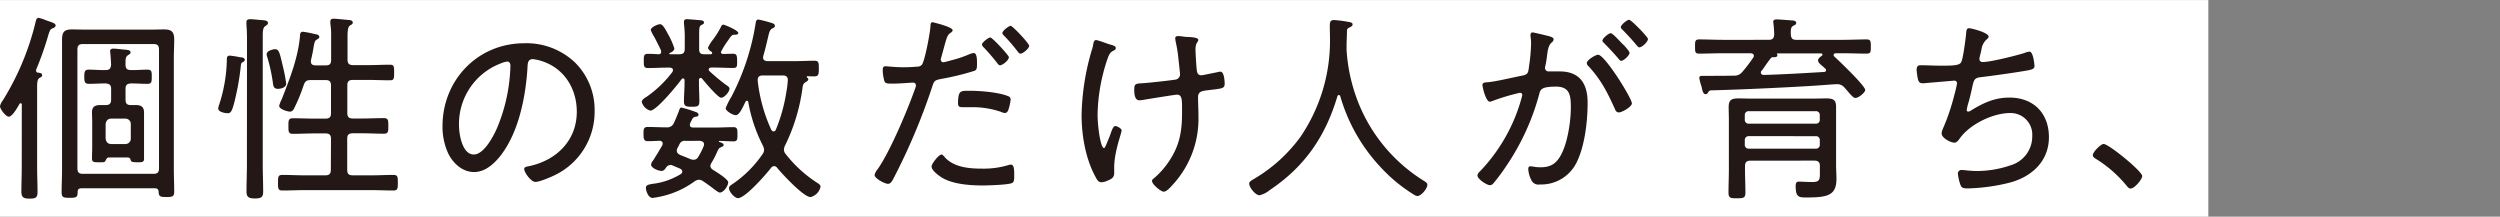
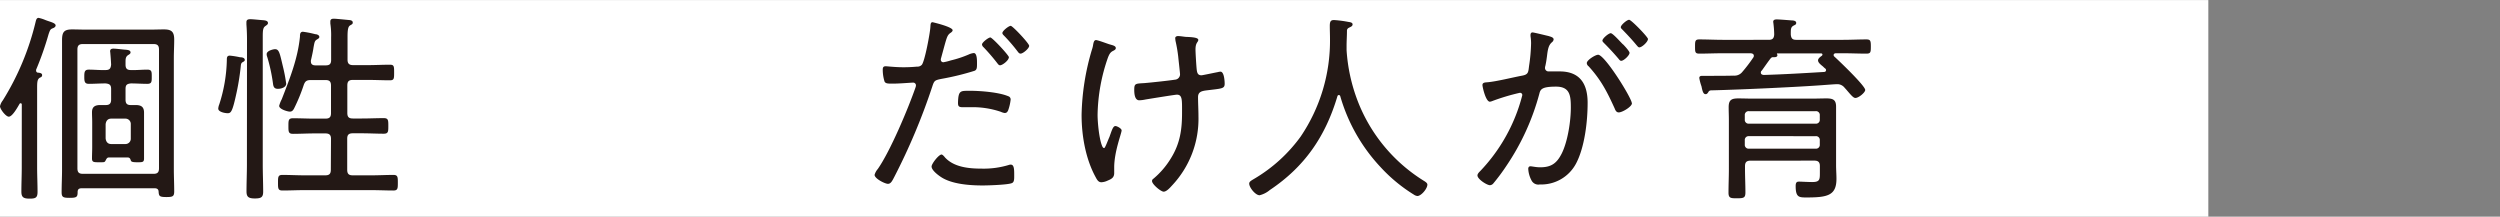
<svg xmlns="http://www.w3.org/2000/svg" viewBox="0 0 600 52">
  <rect x="0" y="0" width="600" height="52" fill="#808080" stroke="none" />
  <defs>
    <style>.cls-1{fill:#fff;}.cls-2{fill:#231815;}.cls-3{fill:none;}</style>
  </defs>
  <g id="レイヤー_2" data-name="レイヤー 2">
    <g id="文言">
      <rect class="cls-1" x="239" y="-239" width="51.99" height="530" transform="translate(239 291) rotate(-90)" />
      <path class="cls-2" d="M5.23,25.11c0-.19-.09-.33-.29-.33a.26.26,0,0,0-.24.14C4.27,25.64,3,28,2.11,28,1.39,28,0,26.17,0,25.5a3.41,3.41,0,0,1,.67-1.4A63.54,63.54,0,0,0,8.54,5.29c.1-.39.2-1,.72-1a8.59,8.59,0,0,1,1.64.52c1.1.44,2.45.68,2.45,1.3,0,.34-.39.58-.68.67-.62.24-.67.48-1,1.39a74,74,0,0,1-3,8.55.51.51,0,0,0,0,.24.47.47,0,0,0,.53.48c.33.05.91.1.91.58s-.38.52-.62.67c-.53.38-.58,1-.58,2.45v19c0,2,.1,3.93.1,5.9,0,1.39-.44,1.63-1.88,1.63s-2-.28-2-1.68c0-2,.09-3.88.09-5.85Zm14.4,20.07c-.67,0-1,.24-1,.91,0,1.2-.24,1.39-1.92,1.39-1.53,0-1.92-.14-1.92-1.34,0-1.83.1-3.6.1-5.38V13.93c0-1.39,0-2.84,0-4.23,0-1.92.39-2.64,2.4-2.64,1.15,0,2.31.05,3.46.05H35.91c1.15,0,2.3-.05,3.45-.05,1.83,0,2.45.58,2.45,2.45,0,1.44-.09,2.93-.09,4.42V40.57c0,1.78.09,3.55.09,5.38,0,1.2-.38,1.34-1.87,1.34-1.68,0-1.78-.24-1.87-1.2,0-.62-.29-.91-1-.91ZM38.16,11.91c0-1-.38-1.34-1.34-1.34H19.92c-1,0-1.34.38-1.34,1.34V40.38c0,1,.38,1.34,1.34,1.34h16.9c1,0,1.34-.38,1.34-1.34ZM30.67,37.79H26.16c-.43,0-.57.24-.81.72s-.34.43-1.59.43-1.68,0-1.68-.91.05-1.78.05-2.65V29.29c0-.77-.05-1.54-.05-2.35,0-1.35.77-1.73,2-1.73h1.34c.91,0,1.25-.43,1.25-1.3V21.37c0-1-.38-1.25-1.34-1.35-1.35,0-2.69.1-4,.1-1,0-1.1-.53-1.1-1.68s.05-1.73,1.1-1.73c1.35,0,2.69.15,4,.1,1,0,1.24-.39,1.34-1.3-.05-1-.1-1.77-.19-2.73,0-.15-.05-.34-.05-.49,0-.47.34-.62.77-.62.67,0,2,.19,2.69.24s1.44.1,1.44.67c0,.29-.24.44-.63.67-.53.39-.57.87-.57,1.59v.67c0,.91.33,1.3,1.29,1.3,1.3.05,2.59-.1,3.94-.1,1.1,0,1.06.58,1.06,1.73s0,1.68-1.06,1.68c-1.35,0-2.64-.1-3.94-.1-1,.1-1.29.39-1.29,1.35v2.54c0,.91.33,1.3,1.24,1.3h1.2c1.3,0,2,.43,2,1.82,0,.72,0,1.49,0,2.26v6.09c0,.87,0,1.73,0,2.65s-.38.91-1.63.91-1.44-.15-1.54-.43C31.25,38.07,31.15,37.83,30.67,37.79Zm-.57-3.22a1.28,1.28,0,0,0,1.29-1.35v-3.4a1.28,1.28,0,0,0-1.29-1.35H26.69c-.82,0-1.25.53-1.34,1.35v3.4c.09.82.52,1.35,1.34,1.35Z" />
      <path class="cls-2" d="M57.6,13.74c.43,0,1.15.09,1.15.67,0,.19-.24.38-.38.43-.34.19-.53.29-.58,1a57.63,57.63,0,0,1-1,6.33c-1,4.66-1.34,5-2.16,5-.62,0-2.25-.29-2.25-1.11a3.38,3.38,0,0,1,.24-1,36.67,36.67,0,0,0,1.82-10.65c0-.53,0-1.06.72-1.06A21,21,0,0,1,57.6,13.74Zm1.68-4.28c0-1.2-.05-2.4-.14-3.6,0-.14,0-.33,0-.53,0-.67.48-.72,1-.72s2.4.2,3.07.24c.38.05,1.1.1,1.1.68,0,.33-.29.48-.67.76-.53.39-.58,1.06-.58,2.64V39.47c0,2.16.1,4.36.1,6.52,0,1.35-.48,1.64-2,1.64s-2-.39-2-1.68c0-2.16.1-4.32.1-6.48Zm7.44,11.86c-.86,0-1.1-.43-1.2-1.25a40.88,40.88,0,0,0-1.39-6.43A1.63,1.63,0,0,1,64,13c0-.87,1.69-1.2,2-1.2,1,0,1.15,1,1.88,4.08a38.41,38.41,0,0,1,.81,4.22C68.64,21,67.44,21.32,66.72,21.32Zm12.72,12c0-.91-.38-1.3-1.34-1.3H75.51c-1.73,0-3.46.1-5.19.1-1.1,0-1.1-.53-1.1-1.87s0-1.87,1.1-1.87c1.73,0,3.46.09,5.19.09H78.1c1,0,1.34-.38,1.34-1.34V20.55c0-1-.38-1.34-1.34-1.34H74.64c-1,0-1.39.24-1.73,1.15a41.93,41.93,0,0,1-2.35,5.71c-.24.43-.48.72-1,.72S67,26.22,67,25.4a7.39,7.39,0,0,1,.62-1.58c1.92-4.95,3.84-9.7,4.37-15,0-.53,0-1.2.72-1.2a22.94,22.94,0,0,1,2.93.58c.34,0,1,.19,1,.67,0,.29-.29.43-.53.58-.58.33-.62.62-.86,1.91-.1.72-.29,1.69-.63,3.13a.76.76,0,0,0,0,.33c0,.63.48.87,1.06.87h2.5c.91,0,1.29-.34,1.29-1.3V9a19.13,19.13,0,0,0-.19-3.36c0-.14,0-.34,0-.48,0-.58.39-.67.87-.67s3.26.29,3.79.33c.29.05.72.15.72.58s-.24.43-.67.72-.58,1-.58,2.64v5.57c0,.91.38,1.3,1.34,1.3h3.6c1.73,0,3.51-.1,5.24-.1,1,0,1,.43,1,1.87s0,1.87-1,1.87c-1.78,0-3.51-.09-5.29-.09h-3.6c-1,0-1.34.38-1.34,1.34v6.58c0,1,.38,1.34,1.34,1.34h2.16c1.73,0,3.51-.09,5.24-.09,1.1,0,1.1.52,1.1,1.87s0,1.87-1.1,1.87c-1.73,0-3.46-.1-5.24-.1H84.67c-1,0-1.34.39-1.34,1.3v7.44c0,1,.38,1.35,1.34,1.35h4.52c1.73,0,3.5-.1,5.23-.1,1.06,0,1.06.53,1.06,1.87s0,1.87-1.06,1.87c-1.73,0-3.5-.09-5.23-.09H73.06c-1.78,0-3.51.09-5.28.09-1.06,0-1.06-.52-1.06-1.87s0-1.87,1.06-1.87c1.77,0,3.5.1,5.28.1h5c1,0,1.34-.39,1.34-1.35Z" />
-       <path class="cls-2" d="M138,15a16,16,0,0,1,4.71,11.62,16.86,16.86,0,0,1-9.27,15.27c-1,.52-3.89,1.77-4.94,1.77s-2.69-2.25-2.69-3.12c0-.53.77-.57,1.2-.67,6.53-1.39,11.42-6.14,11.42-13.06,0-5.57-3.07-10.51-8.54-12.19a10.25,10.25,0,0,0-2-.43c-1.24,0-1.24,1.05-1.29,2-.43,7.1-2.16,16-6.82,21.6-1.49,1.77-3.5,3.5-6,3.5-2.74,0-4.94-2-6.14-4.32a15.3,15.3,0,0,1-1.44-6.67c0-11.09,8.45-19.92,19.63-19.92A16.91,16.91,0,0,1,138,15Zm-18,.29a15.53,15.53,0,0,0-9.84,14.79c0,2.11.77,7,3.55,7,2.59,0,5.09-5,5.91-7.16a41.08,41.08,0,0,0,2.88-14.16c0-.52-.24-1-.77-1A7.38,7.38,0,0,0,120.05,15.27Z" />
-       <path class="cls-2" d="M169.92,11.43A9.09,9.09,0,0,1,171,9.66a20.13,20.13,0,0,0,2.06-3.27.67.67,0,0,1,.58-.48c.14,0,3.55,1.34,3.55,2,0,.43-.67.43-1,.43-.53,0-.77.34-1.44,1.34a19.16,19.16,0,0,0-1.73,2.79.47.47,0,0,0,.53.48c.81,0,1.63-.05,2.45-.05s.91.53.91,1.73.05,1.68-.91,1.68c-1.64,0-3.22-.1-4.8-.1h-.48c-.29,0-.63.15-.63.48a.58.58,0,0,0,.24.43,42.7,42.7,0,0,0,3.94,3.27c.53.33.81.57.81.91,0,.72-1.24,2.16-2,2.16s-3.89-3.74-4.56-4.56a.4.4,0,0,0-.39-.19c-.28,0-.38.29-.38.48V20c0,1.44.1,2.88.1,4.32,0,1.16-.39,1.3-1.78,1.3s-1.92-.1-1.92-1.3c0-1.44.14-2.88.14-4.32V19.3c0-.24-.09-.48-.38-.48a.51.51,0,0,0-.34.2c-1,1.39-6,7.53-7.49,7.53a3,3,0,0,1-2.06-2.11c0-.48.77-1,1.15-1.2a26.89,26.89,0,0,0,6.19-5.95.81.81,0,0,0,.15-.48c0-.43-.39-.53-.72-.58h-.53c-1.58,0-3.17.1-4.75.1-1,0-1-.53-1-1.73s0-1.68,1-1.68,1.73.05,2.54.1c.43,0,.63-.2.63-.63,0-.14-.05-.24-.05-.34-.63-1.29-1.2-2.44-1.68-3.31a8.31,8.31,0,0,1-.77-1.53c0-.68,1.68-1.4,2.21-1.4s1,.58,1.92,2.36a16.9,16.9,0,0,1,1.53,3.45c0,.58-.62.87-1.1,1.11-.1,0-.1.09-.1.14s0,.15.2.15H163c1,0,1.34-.39,1.34-1.3V9.66a28,28,0,0,0-.19-4V5.19c0-.43.29-.58.67-.58.67,0,2.6.2,3.32.24.28.05.81.1.81.53s-.29.43-.62.63c-.58.33-.53.86-.53,3.65v2.2c0,.82.34,1.16,1.15,1.16h1.63c.15,0,.34-.1.34-.24a.46.46,0,0,0-.14-.34C170.45,12.25,169.92,11.86,169.92,11.43Zm.58,28.42c0,.43.29.67.62.91.67.43,3.65,2.21,3.65,3s-1.06,2.45-2,2.45c-.33,0-.91-.48-1.2-.68-1-.76-1.92-1.44-2.93-2.11a2,2,0,0,0-.91-.29,2.33,2.33,0,0,0-1.1.44,21.27,21.27,0,0,1-3.8,2.2,21.87,21.87,0,0,1-6.19,1.73c-1.2,0-1.63-2-1.63-2.35,0-.72.48-.86,1.87-1.06a16.53,16.53,0,0,0,6.48-2.3.73.73,0,0,0,.39-.62c0-.34-.24-.48-.48-.68-.63-.24-1.2-.52-1.83-.76a1,1,0,0,0-.53-.15,1.36,1.36,0,0,0-1.05.63c-.24.38-.58.81-1.06.81-.91,0-2.54-.77-2.54-1.49a1.87,1.87,0,0,1,.48-1c.77-1.2,1.49-2.44,2.21-3.64a1.37,1.37,0,0,0,.09-.44c0-.43-.29-.62-.72-.67-.91.05-2,.1-2.88.1s-1-.53-1-1.68,0-1.73,1-1.73c1.44,0,2.88.09,4.32.09h.15a1.73,1.73,0,0,0,1.87-1.15c.57-1.2.86-2.06,1.1-2.59.24-.77.34-1,.67-1a27.08,27.08,0,0,1,3.27,1c.34.1.82.29.82.72s-.44.43-.68.48c-.67.1-.72.34-1.34,1.59a1,1,0,0,0-.05.38c0,.48.34.58.72.62h5.38c1.44,0,2.88-.09,4.32-.09,1,0,1,.53,1,1.73s0,1.68-1,1.68-2.21-.1-3.31-.1c-.1.05-.15.05-.15.15s.1.09.24.14c.34.09.91.29.91.72,0,.19-.28.34-.48.43-.72.29-.72.39-1.2,1.44a19.62,19.62,0,0,1-1.29,2.45A1.24,1.24,0,0,0,170.5,39.85Zm-6-6.05a1.31,1.31,0,0,0-1.4.77l-.52,1a1.41,1.41,0,0,0-.15.62c0,.53.39.77.82,1,.81.34,1.63.63,2.45,1a2.11,2.11,0,0,0,.77.15,1.22,1.22,0,0,0,1.1-.68A15.85,15.85,0,0,0,168.91,35a1,1,0,0,0,.05-.38c0-.58-.48-.77-1-.82ZM194,19c0,.33-.34.53-.58.67-.72.43-.72.77-.86,1.73a44.52,44.52,0,0,1-4.13,13.49,2.47,2.47,0,0,0-.29,1,1.7,1.7,0,0,0,.44,1.1,30.72,30.72,0,0,0,7.72,7c.29.19.63.43.63.82a3.26,3.26,0,0,1-2.4,2.49c-1.68,0-6.82-5.57-8-7a.9.9,0,0,0-.72-.43,1,1,0,0,0-.77.43c-1.15,1.49-6.14,7.25-7.92,7.25-.86,0-2.16-1.58-2.16-2.35,0-.48.34-.67.67-.91A27.11,27.11,0,0,0,183,37a1.68,1.68,0,0,0,.38-1.06,2.76,2.76,0,0,0-.29-1,36.3,36.3,0,0,1-3.5-10.47.37.37,0,0,0-.34-.29c-.14,0-.24.1-.33.24-.72,1.44-1.44,3.22-2.36,3.22-.67,0-2.4-1-2.4-1.68a16.85,16.85,0,0,1,1.4-2.78,57.32,57.32,0,0,0,5.8-17.62c.05-.43.15-.87.68-.87a31.46,31.46,0,0,1,3.16.82c.29.1.77.24.77.67s-.29.48-.57.63c-.63.33-.77.81-1.11,2.3-.24,1-.53,2.35-1.1,4.32,0,.15-.05.24-.05.39,0,.62.48.81,1,.86h6.19c1.68,0,3.41-.1,5.14-.1,1,0,1.05.44,1.05,1.88s-.09,1.87-1.1,1.87c-.53,0-1.06,0-1.58-.05-.15,0-.2.05-.2.19a.22.22,0,0,0,.1.19A.45.45,0,0,1,194,19ZM188.74,22a21.32,21.32,0,0,0,.34-2.83c0-.77-.48-1.06-1.16-1.06H183c-.63,0-1.15.29-1.15,1v.29a38.36,38.36,0,0,0,3.26,11.76c.14.19.29.38.53.38a.6.6,0,0,0,.57-.43A39.61,39.61,0,0,0,188.74,22Z" />
      <path class="cls-2" d="M228.63,7.25c0,.25-.2.39-.34.53-.91.58-1,1-1.68,3.41l-.72,2.64a1.72,1.72,0,0,0-.1.53.6.6,0,0,0,.63.58,12.7,12.7,0,0,0,1.77-.44,26.15,26.15,0,0,0,4.23-1.39,4.09,4.09,0,0,1,1.29-.38c.82,0,.77,1.92.77,2.49,0,1,0,1.54-.62,1.78A62.88,62.88,0,0,1,226,18.92c-1.64.34-1.78.38-2.26,1.87a149.17,149.17,0,0,1-9,21.46c-.57,1.1-.91,1.87-1.63,1.87s-3.21-1.25-3.21-2.16a3.68,3.68,0,0,1,.76-1.39c3-4.27,7.3-14.5,9.08-19.63a1.72,1.72,0,0,0,.09-.44.66.66,0,0,0-.72-.67c-.53,0-3.12.24-4.89.24-1.11,0-1.64,0-1.92-.48a9.43,9.43,0,0,1-.44-2.88c0-.53.15-.81.72-.81.34,0,2.26.24,4.28.24,1.1,0,2.16-.05,3.21-.15a1.44,1.44,0,0,0,1.16-.43c.72-.82,2-7.73,2.06-9.07.05-.53,0-1.16.53-1.16C223.83,5.33,228.63,6.44,228.63,7.25ZM226.8,37.79c2.16,2.35,5.76,2.68,8.79,2.68a20.65,20.65,0,0,0,6.62-.91,1.16,1.16,0,0,1,.39-.05c.81,0,.81,1.25.81,2.5,0,.82.05,1.68-.53,1.92-.86.43-5.81.58-7,.58-3.07,0-7.39-.29-10-2-.67-.43-2.3-1.63-2.3-2.55,0-.67,1.73-2.88,2.4-2.88C226.23,37.11,226.61,37.54,226.8,37.79Zm6-16c2.45,0,6.91.34,9.17,1.3a.8.8,0,0,1,.58.86,11.22,11.22,0,0,1-.58,2.5c-.19.43-.38.67-.86.67a3.27,3.27,0,0,1-.92-.29,21,21,0,0,0-7.29-1.1c-.63,0-1.25,0-1.88,0-1,0-1.1-.33-1.1-1.1C230,21.61,230.55,21.8,232.85,21.8Zm9.31-8c0,.68-1.49,1.88-2.11,1.88-.29,0-.48-.29-.67-.53a48.62,48.62,0,0,0-3.27-3.8,1,1,0,0,1-.38-.67c0-.48,1.54-1.68,2-1.68S242.16,13.3,242.16,13.78ZM247,11c0,.63-1.48,1.87-2.06,1.87-.34,0-.53-.28-.72-.53a41.13,41.13,0,0,0-3.26-3.79c-.15-.14-.39-.38-.39-.62,0-.53,1.54-1.73,2-1.73S247,10.42,247,11Z" />
      <path class="cls-2" d="M266.35,10.66c.67.2,1.44.34,1.44.87,0,.33-.24.43-.43.57-.72.34-1,.58-1.44,1.68a43.36,43.36,0,0,0-2.5,13.78c0,1.87.39,6,1.16,7.63.09.15.19.34.43.34s1-2.16,1.25-2.64c.57-1.59.86-2.64,1.44-2.64.38,0,1.49.58,1.49,1.05,0,.68-1.78,5.05-1.78,8.89v1.34c0,1.1-.67,1.44-1.59,1.82a3.87,3.87,0,0,1-1.48.39c-.68,0-1-.48-1.4-1.25-2.4-4.37-3.36-9.94-3.36-14.88a58.41,58.41,0,0,1,2.5-15.75,6.18,6.18,0,0,0,.29-1.24c.09-.39.19-1,.67-1S265.82,10.52,266.35,10.66Zm16.42-2c.58,0,1.25.14,1.82.19,1.4.05,3,.14,3,.72s-.67.57-.67,2.3c0,.77.19,3.94.29,4.8s.28,1.4,1.15,1.4c.24,0,3.41-.68,3.94-.77a2.67,2.67,0,0,1,.62-.1c.86,0,1,2.21,1,2.88,0,1.25-.67,1.15-4.51,1.63-1,.15-1.88.34-1.88,1.59,0,1.49.1,3,.1,4.56a23.33,23.33,0,0,1-6.43,16.75c-.43.48-1.25,1.39-1.92,1.39s-2.79-1.77-2.79-2.54c0-.34.15-.43.39-.62a19.62,19.62,0,0,0,4.17-4.9c2.16-3.51,2.64-6.82,2.64-10.85,0-3.07.1-4.37-1.24-4.37-.44,0-6.58,1-7.49,1.15a8.12,8.12,0,0,1-1.54.2c-1.1,0-1.2-1.64-1.2-2.5,0-1.58.29-1.49,2.5-1.63,1.73-.15,5.76-.58,7.29-.82a1.29,1.29,0,0,0,1.2-1.29c0-.29-.38-3.61-.43-4.18a33.62,33.62,0,0,0-.67-3.89c0-.14-.05-.38-.05-.53C282,8.79,282.43,8.65,282.77,8.65Z" />
      <path class="cls-2" d="M321.31,22.81c-.19,0-.28.14-.33.29-2.88,9.65-7.83,16.89-16.23,22.51a6,6,0,0,1-2.45,1.25c-1,0-2.49-1.87-2.49-2.79,0-.48.48-.72,1.1-1.1a36.81,36.81,0,0,0,11.24-10.18A41,41,0,0,0,319.2,9.37c0-1.06-.05-2.12-.05-3.17s.24-1.39,1-1.39a26.64,26.64,0,0,1,3.36.43c.53.09,1.11.14,1.11.62s-.58.63-.92.82a.75.75,0,0,0-.43.72c0,1.2-.09,2.35-.09,3.55,0,.34,0,.77,0,1.1a41.38,41.38,0,0,0,2.69,12.25,39.1,39.1,0,0,0,15.7,19c.38.24,1,.57,1,1,0,1-1.49,2.74-2.4,2.74a1.84,1.84,0,0,1-.86-.34,37.82,37.82,0,0,1-8-6.62,41.7,41.7,0,0,1-9.65-17A.35.35,0,0,0,321.31,22.81Z" />
      <path class="cls-2" d="M371.67,8.65c.38.14,1.2.28,1.2.81a1,1,0,0,1-.39.67c-.81.68-1,1.64-1.2,3.32-.09.67-.19,1.44-.38,2.3a2.06,2.06,0,0,0-.1.53.83.83,0,0,0,.87.86c.33,0,1.72,0,2.64,0,4.89,0,6.72,3,6.72,7.53s-.72,10.71-2.79,14.6a9.45,9.45,0,0,1-8.69,5,1.83,1.83,0,0,1-2-1,6.57,6.57,0,0,1-.77-2.74c0-.33.14-.62.53-.62s1.29.24,2.35.24c2.69,0,4-1,5.18-3.36,1.44-2.93,2.16-7.78,2.16-11,0-2.79-.19-5-3.55-5s-3.74.62-4,1.68a57.1,57.1,0,0,1-7.88,17.28,46.8,46.8,0,0,1-3.17,4.27,1.15,1.15,0,0,1-.81.43c-.72,0-3-1.44-3-2.35,0-.38.39-.77.68-1.06a41.07,41.07,0,0,0,8.88-14.3,40.19,40.19,0,0,0,1.2-3.89.54.54,0,0,0-.58-.58,50.58,50.58,0,0,0-6.67,2,2.19,2.19,0,0,1-.53.14c-1,0-1.78-3.55-1.78-4,0-.67.77-.62,1.25-.67,2.16-.19,5.95-1.15,8.31-1.59,1.49-.28,1.44-.86,1.63-2.35a40.73,40.73,0,0,0,.48-5.42,11.11,11.11,0,0,0-.14-1.73V8.41c0-.34.14-.63.48-.63S371,8.5,371.67,8.65Zm20,16.13c0,.81-2.31,2.2-3.17,2.2-.58,0-.82-.52-1-1-1.83-4-3.22-6.76-6.24-10.08a1,1,0,0,1-.43-.76c0-.72,2.06-2,2.73-2C385.2,13.21,391.64,23.58,391.64,24.78Zm-2.16-14.16c.38.38,1.58,1.67,1.58,2.06,0,.62-1.39,1.92-2,1.92-.29,0-.52-.34-.67-.53-1.1-1.29-2.21-2.49-3.41-3.69-.14-.15-.43-.39-.43-.63,0-.53,1.49-1.78,2-1.78S389,10.18,389.48,10.62Zm6-1.25c0,.67-1.44,2-2.06,2-.29,0-.48-.33-.67-.52-1.11-1.35-2.11-2.4-3.36-3.7-.15-.14-.43-.38-.43-.62,0-.53,1.48-1.78,2-1.78S395.52,8.89,395.52,9.37Z" />
      <path class="cls-2" d="M424.51,9.56c.92,0,1.25-.39,1.3-1.3a25.22,25.22,0,0,0-.19-2.64c0-.09-.05-.29-.05-.38,0-.53.48-.58.86-.58.68,0,2.88.19,3.6.24.39,0,1.06.1,1.06.58s-.34.48-.72.72c-.62.38-.58.91-.58,2.11.1.91.39,1.25,1.3,1.25h11.23c1.88,0,3.75-.1,5.62-.1,1,0,1.06.39,1.06,1.73s-.05,1.68-1.06,1.68c-1.87,0-3.74-.09-5.62-.09H440.6c-.25,0-.53.14-.53.43a.47.47,0,0,0,.19.38c1.1,1,7.39,7,7.39,8,0,.62-1.58,1.92-2.35,1.92-.48,0-1-.62-2-1.78-.19-.24-.43-.48-.67-.76a2.2,2.2,0,0,0-1.63-.77c-.58,0-2.26.14-3.7.24-5,.38-18.62,1.05-26.74,1.25a.74.74,0,0,0-.57.43c-.15.24-.34.48-.63.48-.57,0-.76-.67-1-1.87a11.66,11.66,0,0,1-.53-2c0-.48.38-.53.77-.53h1.82c1.92,0,3.84,0,5.71-.05a2.37,2.37,0,0,0,2-.86,36.35,36.35,0,0,0,2.64-3.46.64.64,0,0,0,.15-.43c0-.48-.39-.58-.77-.62h-6.67c-1.88,0-3.8.09-5.67.09-1,0-1-.43-1-1.68s0-1.73,1-1.73c1.92,0,3.79.1,5.67.1Zm-4.36,29c-1,0-1.35.39-1.35,1.35v.62c0,1.87.1,3.75.1,5.62,0,1.29-.34,1.44-2,1.44-1.49,0-2.06,0-2.06-1.35,0-1.92.09-3.84.09-5.71V28.76c0-1-.05-2-.05-3.07,0-1.73.72-2.07,2.31-2.07,1.15,0,2.26.05,3.41.05h14.3c1.15,0,2.31-.05,3.46-.05,1.58,0,2.3.34,2.3,2,0,1,0,2,0,3.07V39.66c0,1.1.09,2.21.09,3.26,0,4-2.16,4.47-7.15,4.47-1.83,0-2.64,0-2.64-2.74,0-1,.38-1.06.86-1.06s2.07.1,3.12.1c1.78,0,1.83-.58,1.83-2.16V39.85c0-.91-.39-1.3-1.3-1.3Zm15.6-8.88a.91.91,0,0,0,1-1v-1a.91.91,0,0,0-1-1h-16a.91.91,0,0,0-1,1v1a.91.91,0,0,0,1,1Zm-16,3a.91.91,0,0,0-1,1v1a.91.91,0,0,0,1,1h16a.91.91,0,0,0,1-1v-1a.91.91,0,0,0-1-1Zm3-15.7a.77.77,0,0,0-.15.43c0,.44.34.53.67.58,4.85-.14,9.65-.43,14.5-.72.24,0,.48-.14.48-.43a.45.45,0,0,0-.19-.39,4.16,4.16,0,0,1-.53-.48c-.72-.57-1.2-1-1.2-1.48s.58-.87.91-1.11a.41.41,0,0,0,.15-.29c0-.19-.2-.28-.34-.28H426.58c-.1,0-.15.09-.1.19a.35.35,0,0,1,.1.24c0,.38-.39.48-.67.48s-.29,0-.39,0c-.33,0-.38.14-.57.29C424.23,14.94,423.51,16,422.79,17Z" />
-       <path class="cls-2" d="M477.27,8.79c0,.29-.29.53-.53.72a4,4,0,0,0-1.2,2.45c-.1.43-.19.86-.34,1.39a4.69,4.69,0,0,0-.14.82.71.71,0,0,0,.77.72c1.92,0,8-1.54,10-2.16a4.18,4.18,0,0,1,1.25-.34c.91,0,1.2,3.12,1.2,3.46,0,.72-.67.81-1.39,1-3.17.57-8.36,1.29-11.57,1.68-1.49.19-1.59.57-2.07,2.78-.19.87-.43,2-.86,3.46a10.58,10.58,0,0,0-.38,1.63.35.35,0,0,0,.38.38,1.21,1.21,0,0,0,.67-.28c3-1.83,5.67-3.08,9.22-3.08,5.76,0,9.46,3.75,9.46,9.51s-4.13,9.55-9.56,10.94a45.74,45.74,0,0,1-9.89,1.35c-1.39,0-1.58-.24-1.87-1.11a11.23,11.23,0,0,1-.53-2.44.86.86,0,0,1,1-.87c.58,0,1.92.24,3.56.24a25,25,0,0,0,8.16-1.39,7.21,7.21,0,0,0,5.13-7,5.19,5.19,0,0,0-5.33-5.52c-4.08,0-9.55,2.64-12,6-.33.43-.72,1.11-1.34,1.11-.91,0-3.08-1.11-3.08-2.21a2.89,2.89,0,0,1,.29-1.1,51.14,51.14,0,0,0,2.79-8.26,22.28,22.28,0,0,0,.62-2.69.64.64,0,0,0-.77-.62l-6.67.57a4.52,4.52,0,0,1-.82.05c-.67,0-.91-.29-1.1-.86a13.7,13.7,0,0,1-.34-2.36c0-1.15.68-1.1,1-1.1,1.59,0,3.12.1,4.66.1,2.83,0,4.51,0,5-.77s1.06-5.47,1.2-6.68c.05-.71.05-1.53.67-1.53C472.75,6.68,477.27,7.78,477.27,8.79Z" />
-       <path class="cls-2" d="M514.13,42.25c0,.82-1.87,3-2.78,3-.44,0-.72-.38-1-.72a29.42,29.42,0,0,0-7.3-6.38c-.34-.24-.77-.43-.77-.91,0-.77,1.92-2.69,2.59-2.69C506.11,34.57,514.13,41.1,514.13,42.25Z" />
      <rect id="_スライス_" data-name="&lt;スライス&gt;" class="cls-3" width="600" height="52" />
    </g>
  </g>
</svg>